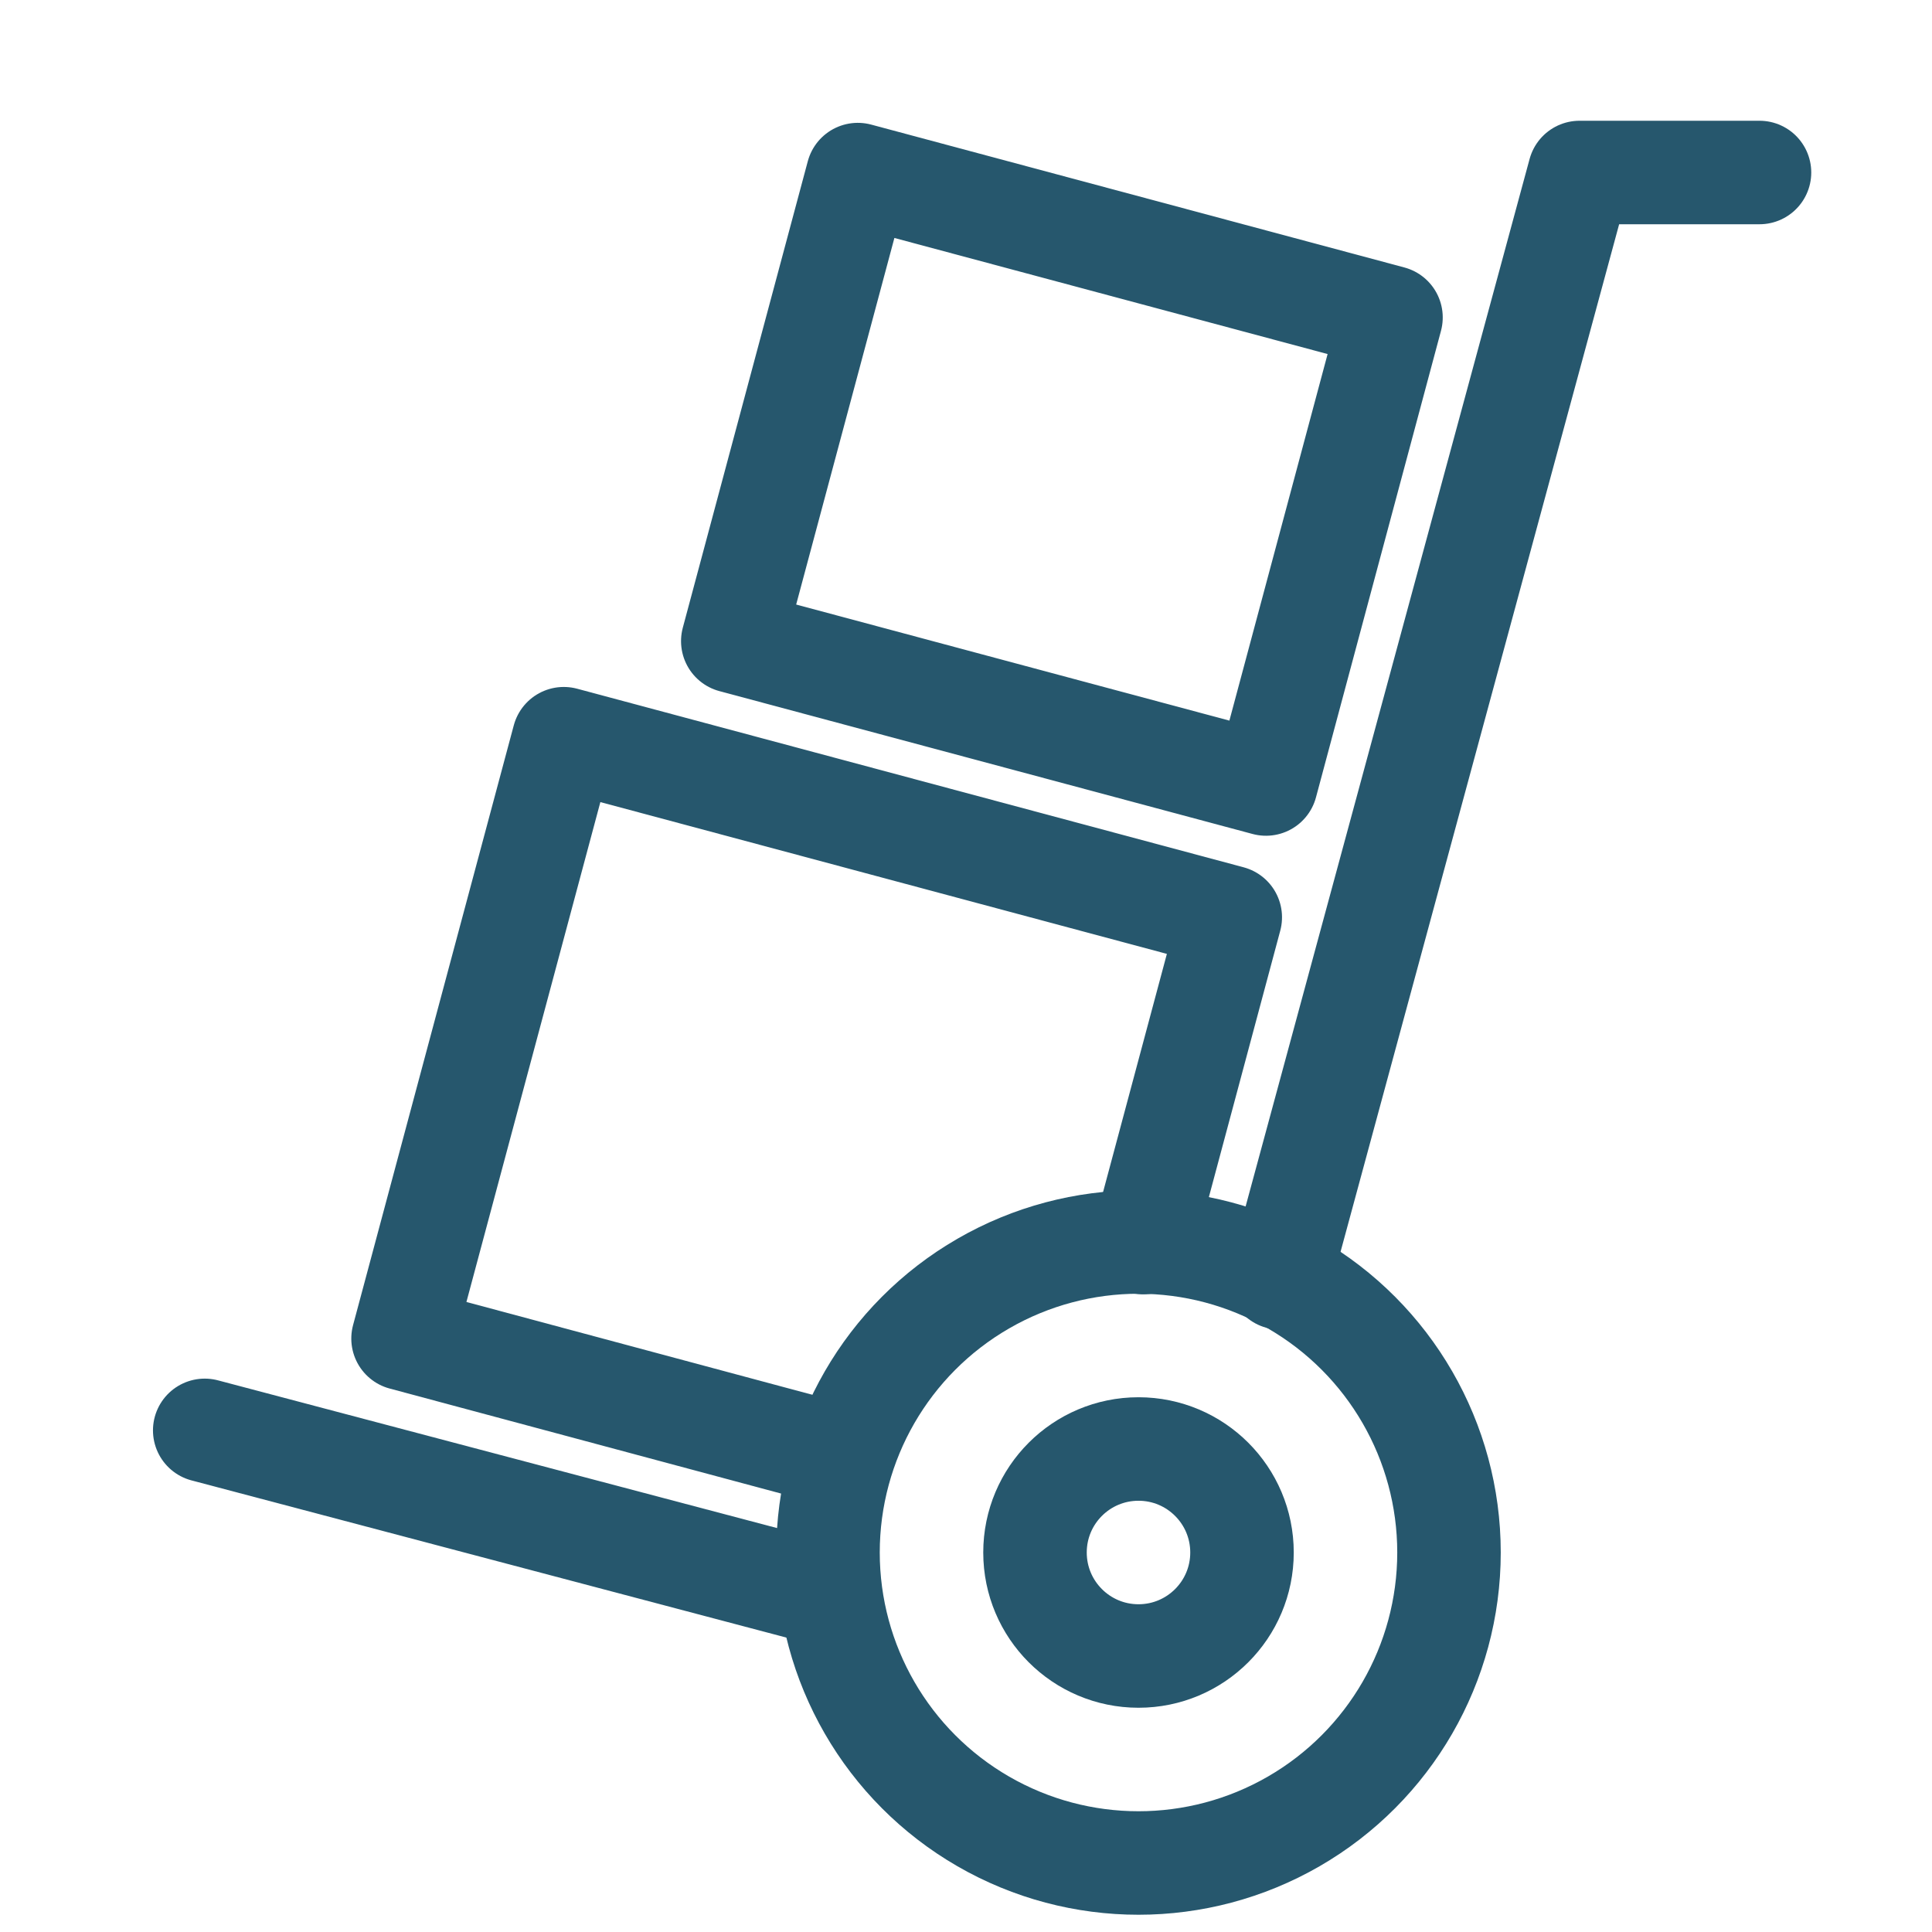
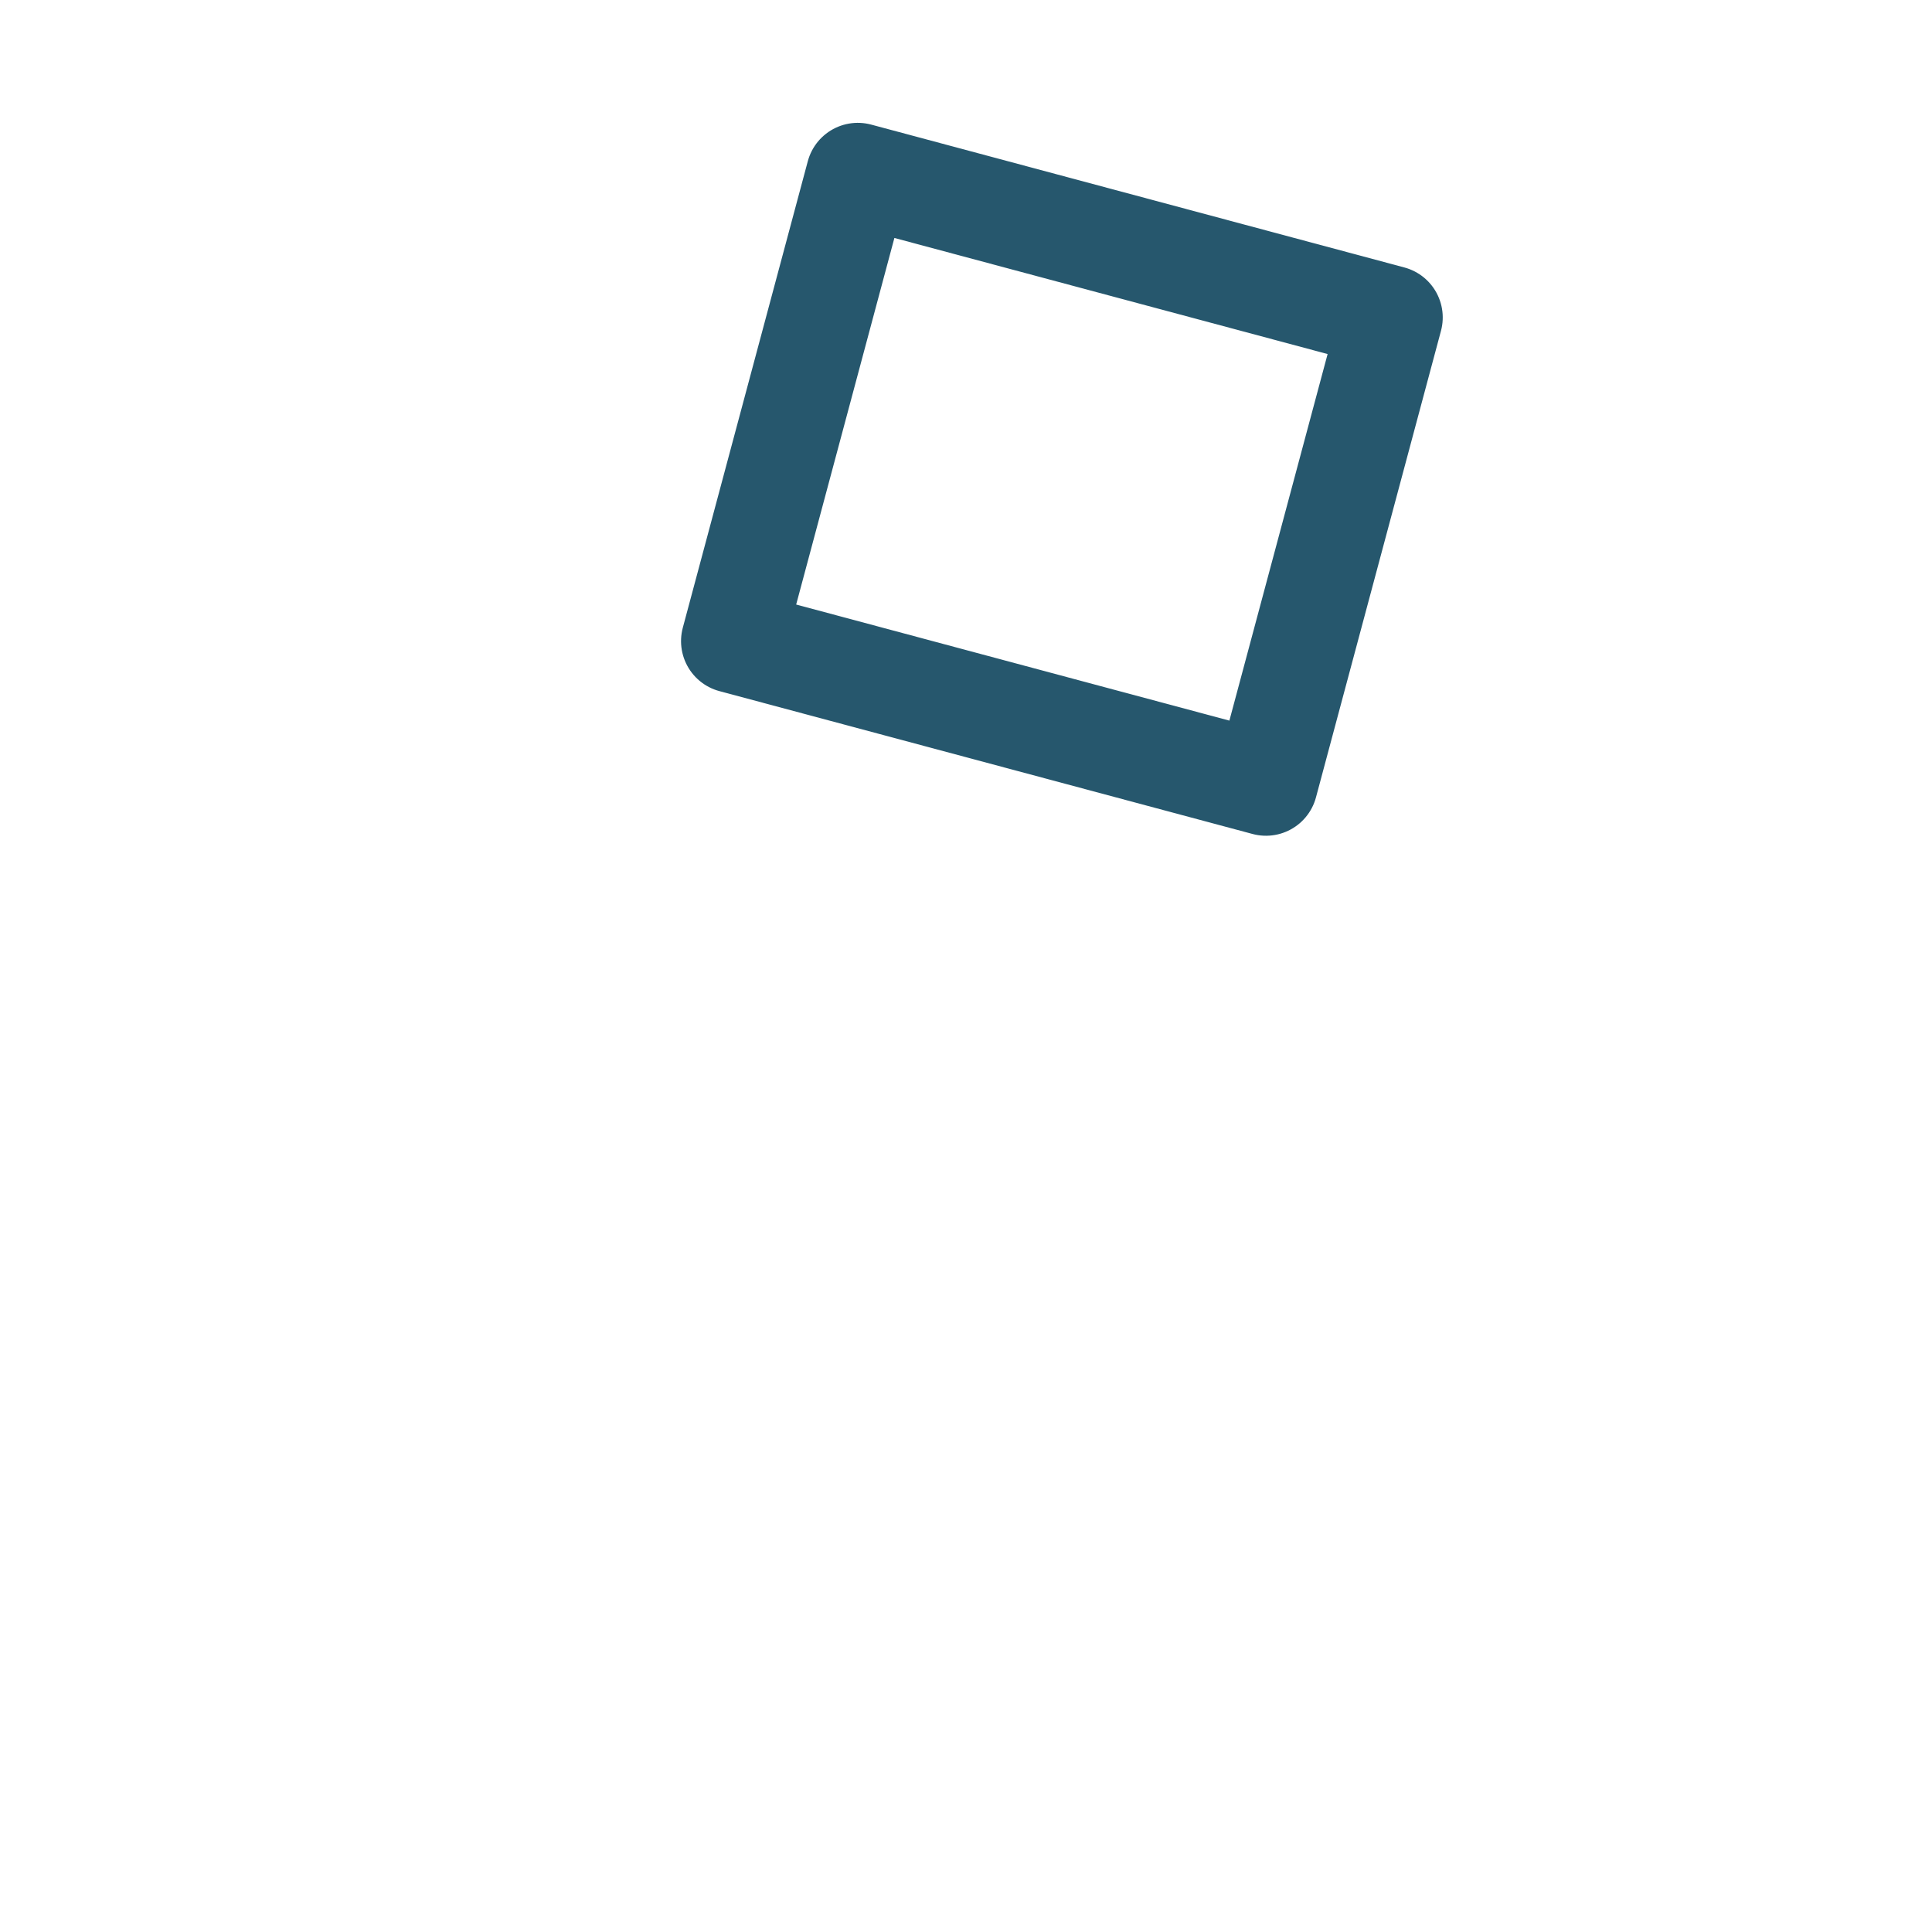
<svg xmlns="http://www.w3.org/2000/svg" width="28px" height="28px" viewBox="0 0 28 28" version="1.1">
  <title>ic_88</title>
  <g id="Submenu_Icons" stroke="none" stroke-width="1" fill="none" fill-rule="evenodd" stroke-linecap="round" stroke-linejoin="round">
    <g id="ic_88" transform="translate(-18, -18)" stroke="#26576D" stroke-width="1.5">
      <g id="ic" transform="translate(32, 31.5) scale(-1, 1) translate(-32, -31.5) translate(16, 17)">
        <g id="Group" transform="translate(17, 13.001) rotate(-15) translate(-17, -13.001) translate(12, 4)">
-           <polyline id="Path" points="2.42838707e-12 13.881 2.42838707e-12 9 10 9 10 18 3.623 18.002" />
          <rect id="Rectangle" x="1.11623909e-13" y="1.17680461e-13" width="8" height="7" />
        </g>
-         <circle id="Oval" cx="13.5" cy="23.5" r="4.5" />
-         <circle id="Oval" cx="13.5" cy="23.5" r="1.5" />
-         <path d="M4.5,3.5 L7.108,3.5 L11.451,19.519 M18.018,24.112 L27.033,21.73" id="Shape" />
      </g>
    </g>
  </g>
</svg>